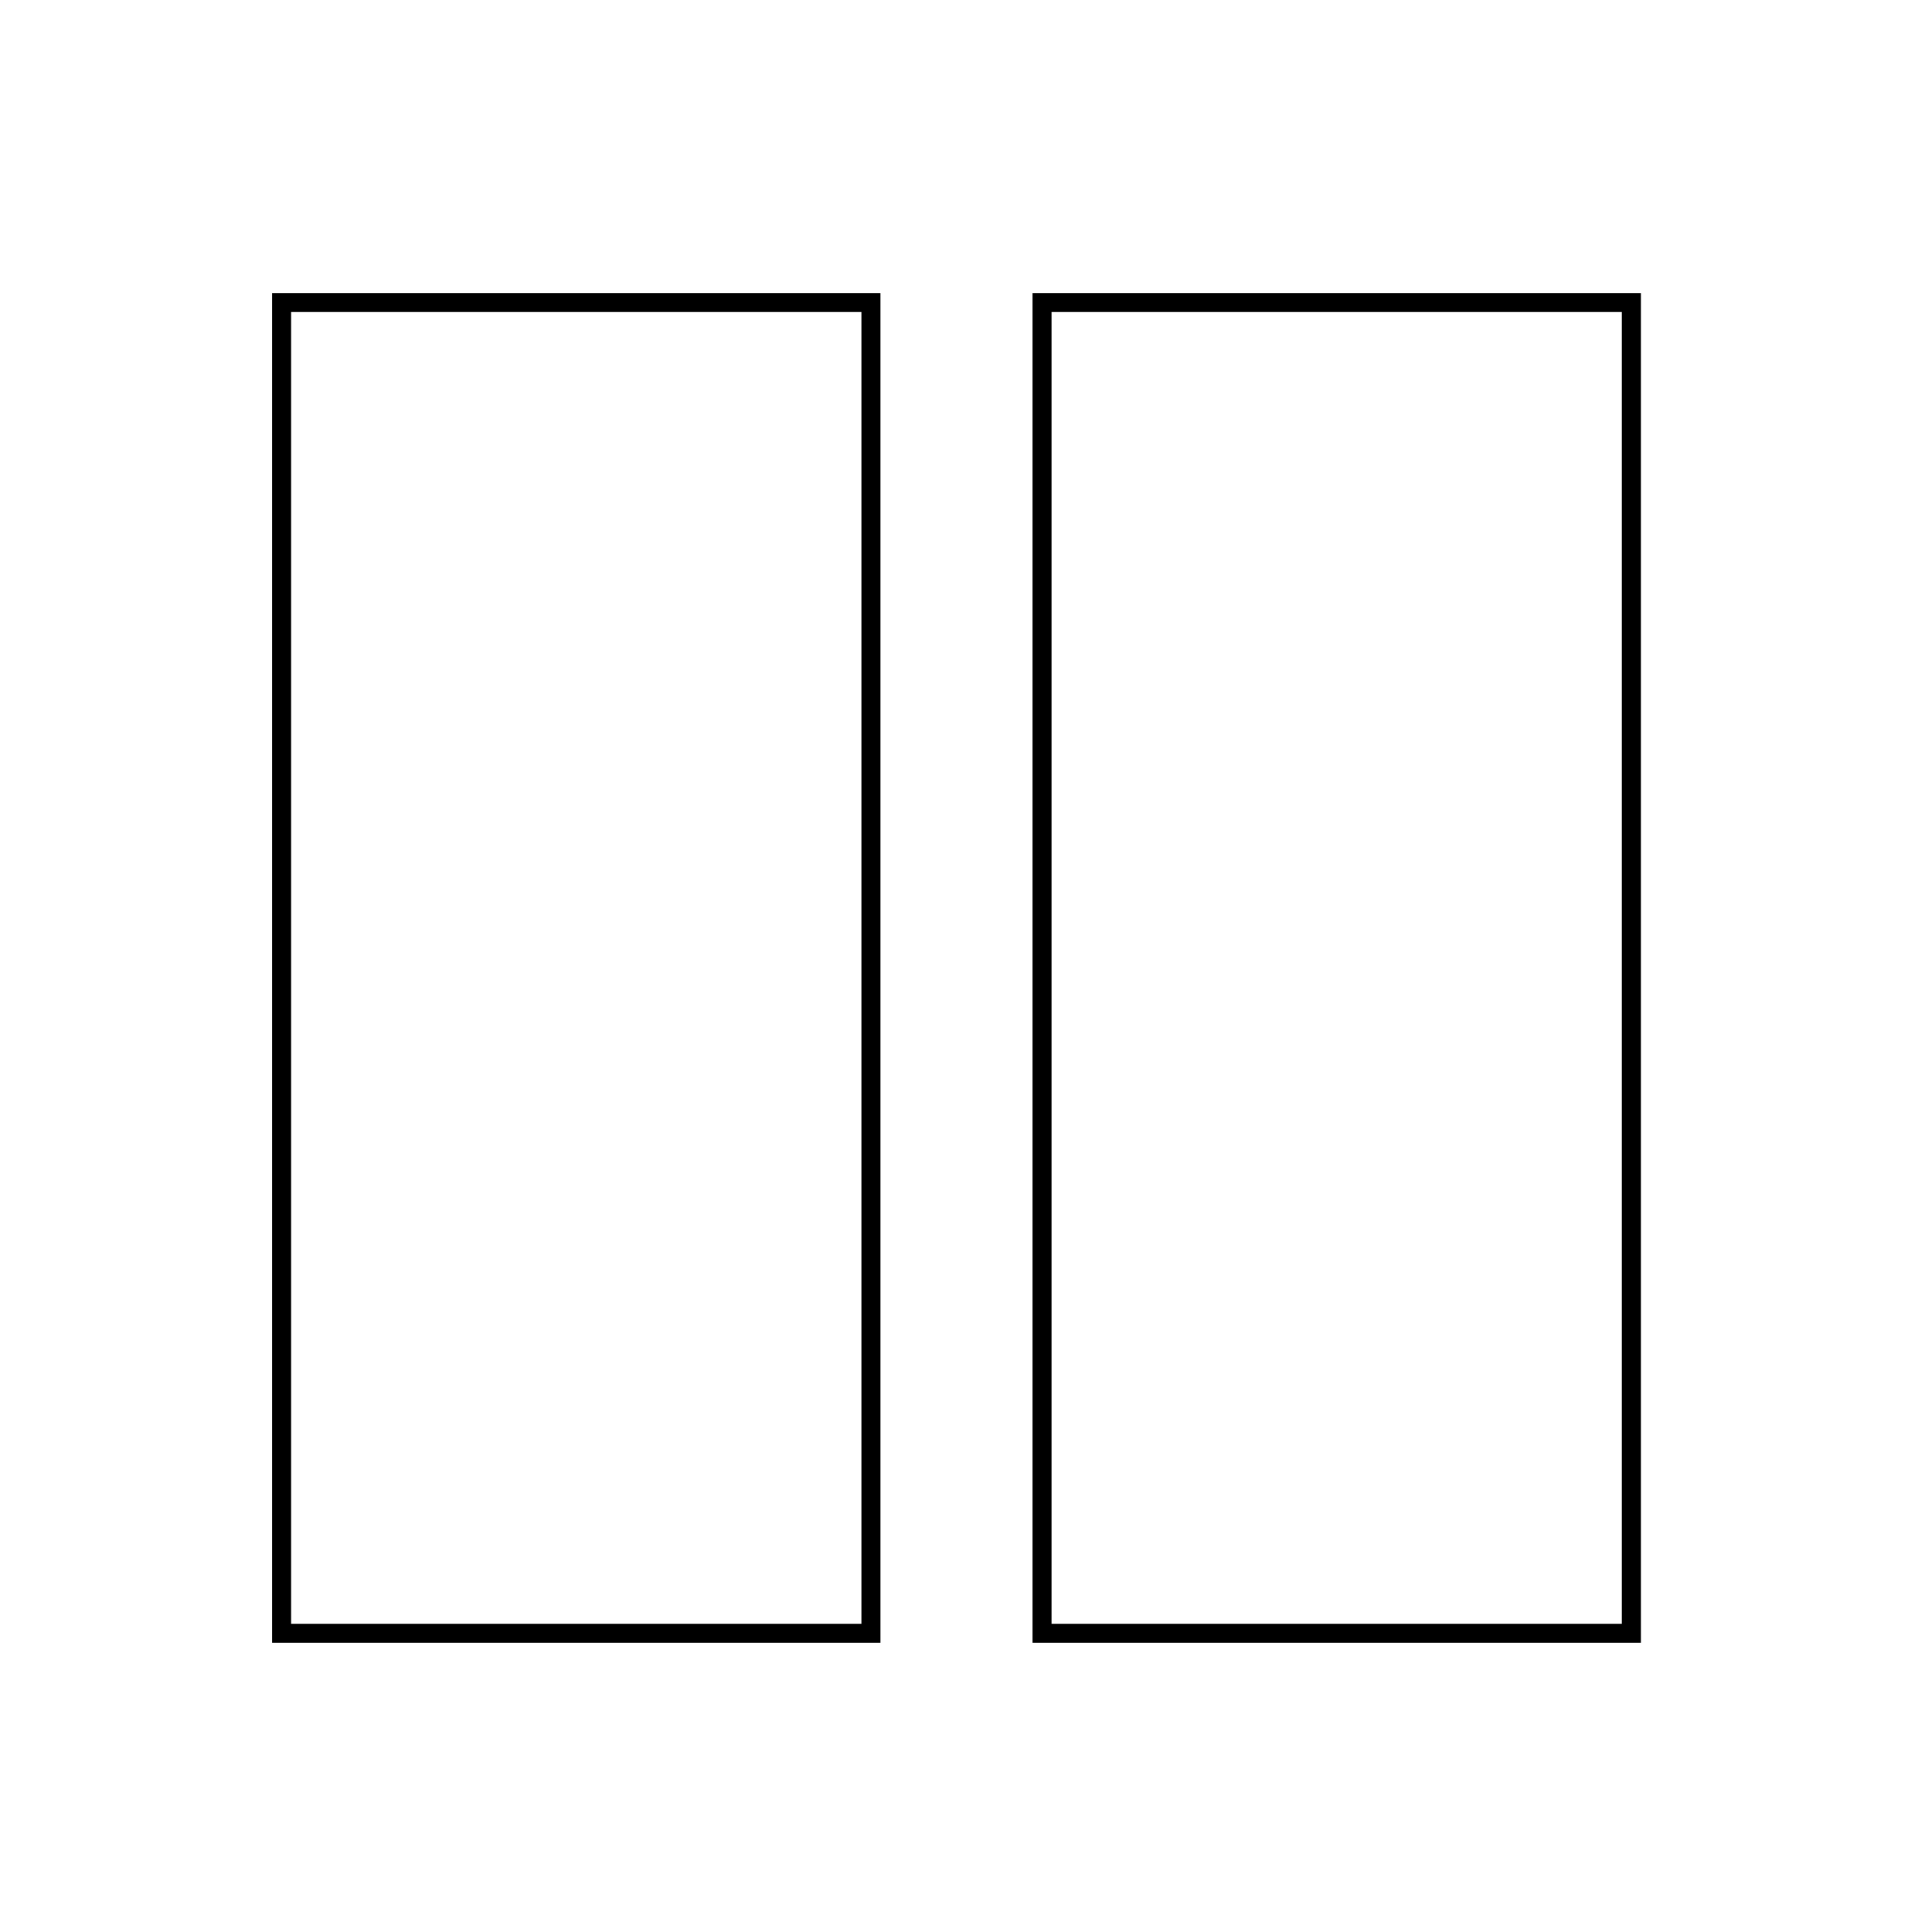
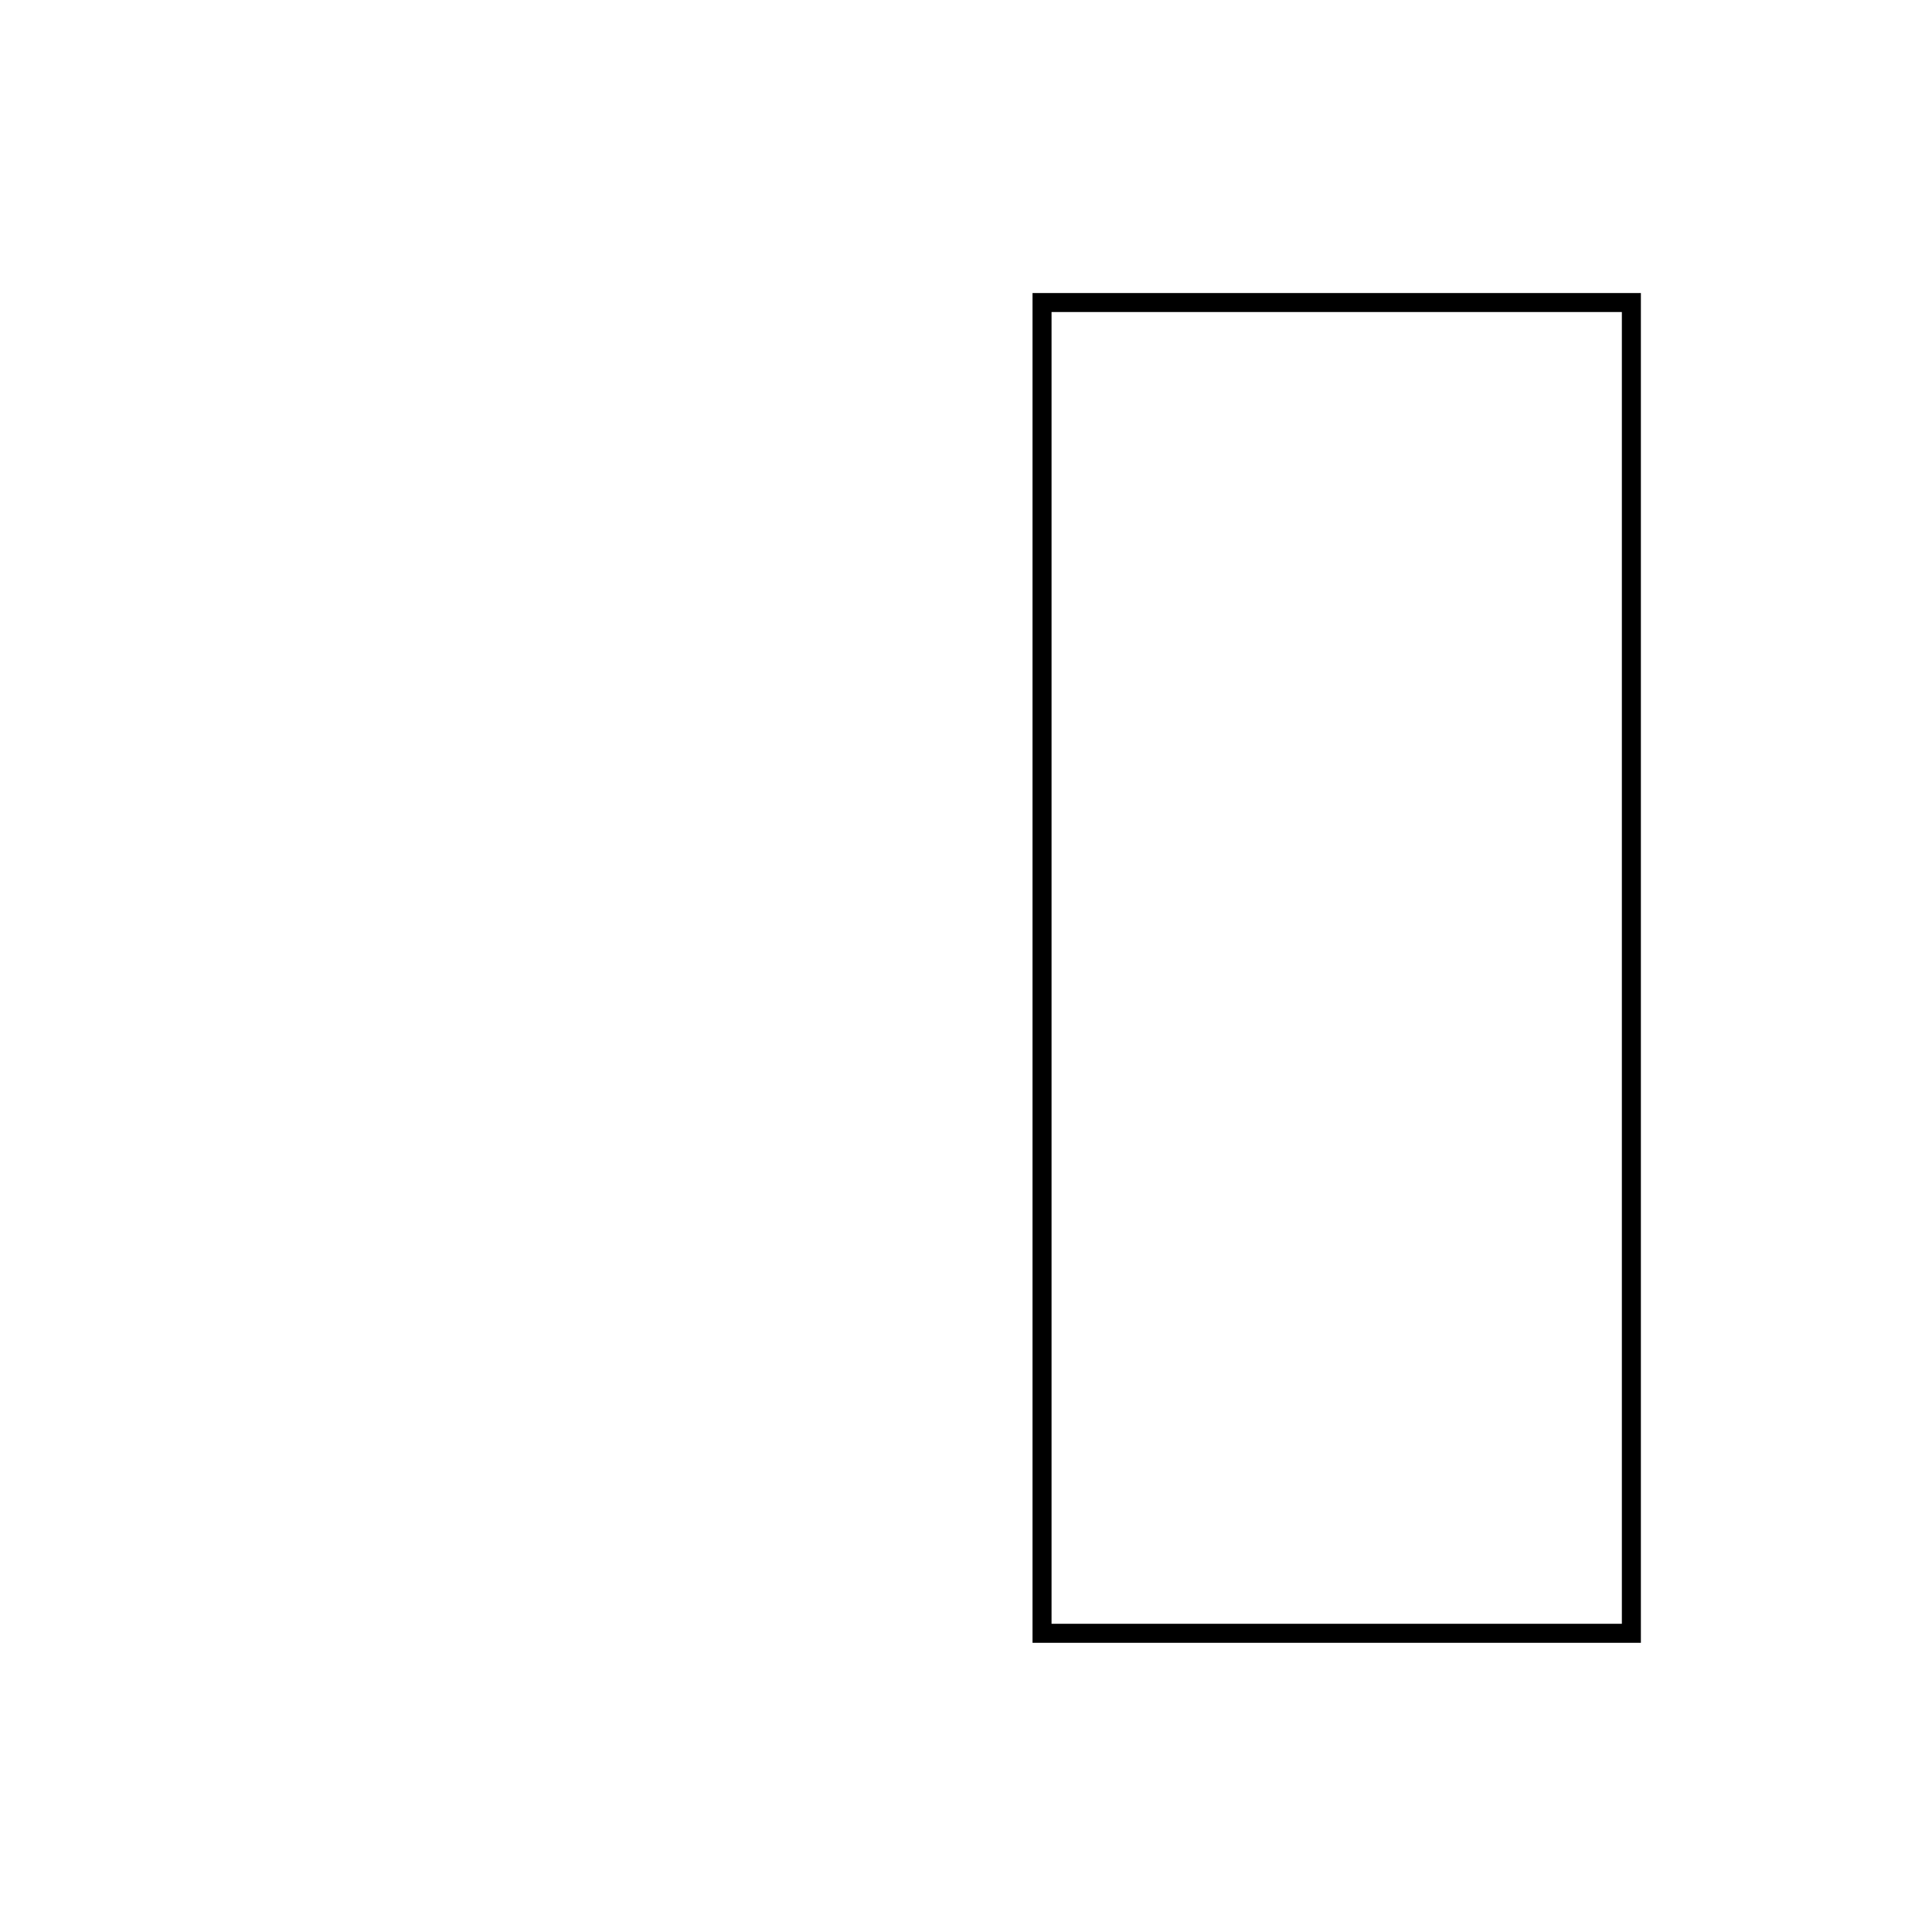
<svg xmlns="http://www.w3.org/2000/svg" fill="#000000" width="800px" height="800px" version="1.1" viewBox="144 144 512 512">
  <g>
-     <path d="m216.11 579.36h161.22v-357.7h-161.22zm5.035-352.67h151.14v347.63h-151.14z" />
    <path d="m417.63 579.36h161.22v-357.7h-161.22zm5.039-352.67h151.14v347.63h-151.14z" />
  </g>
</svg>